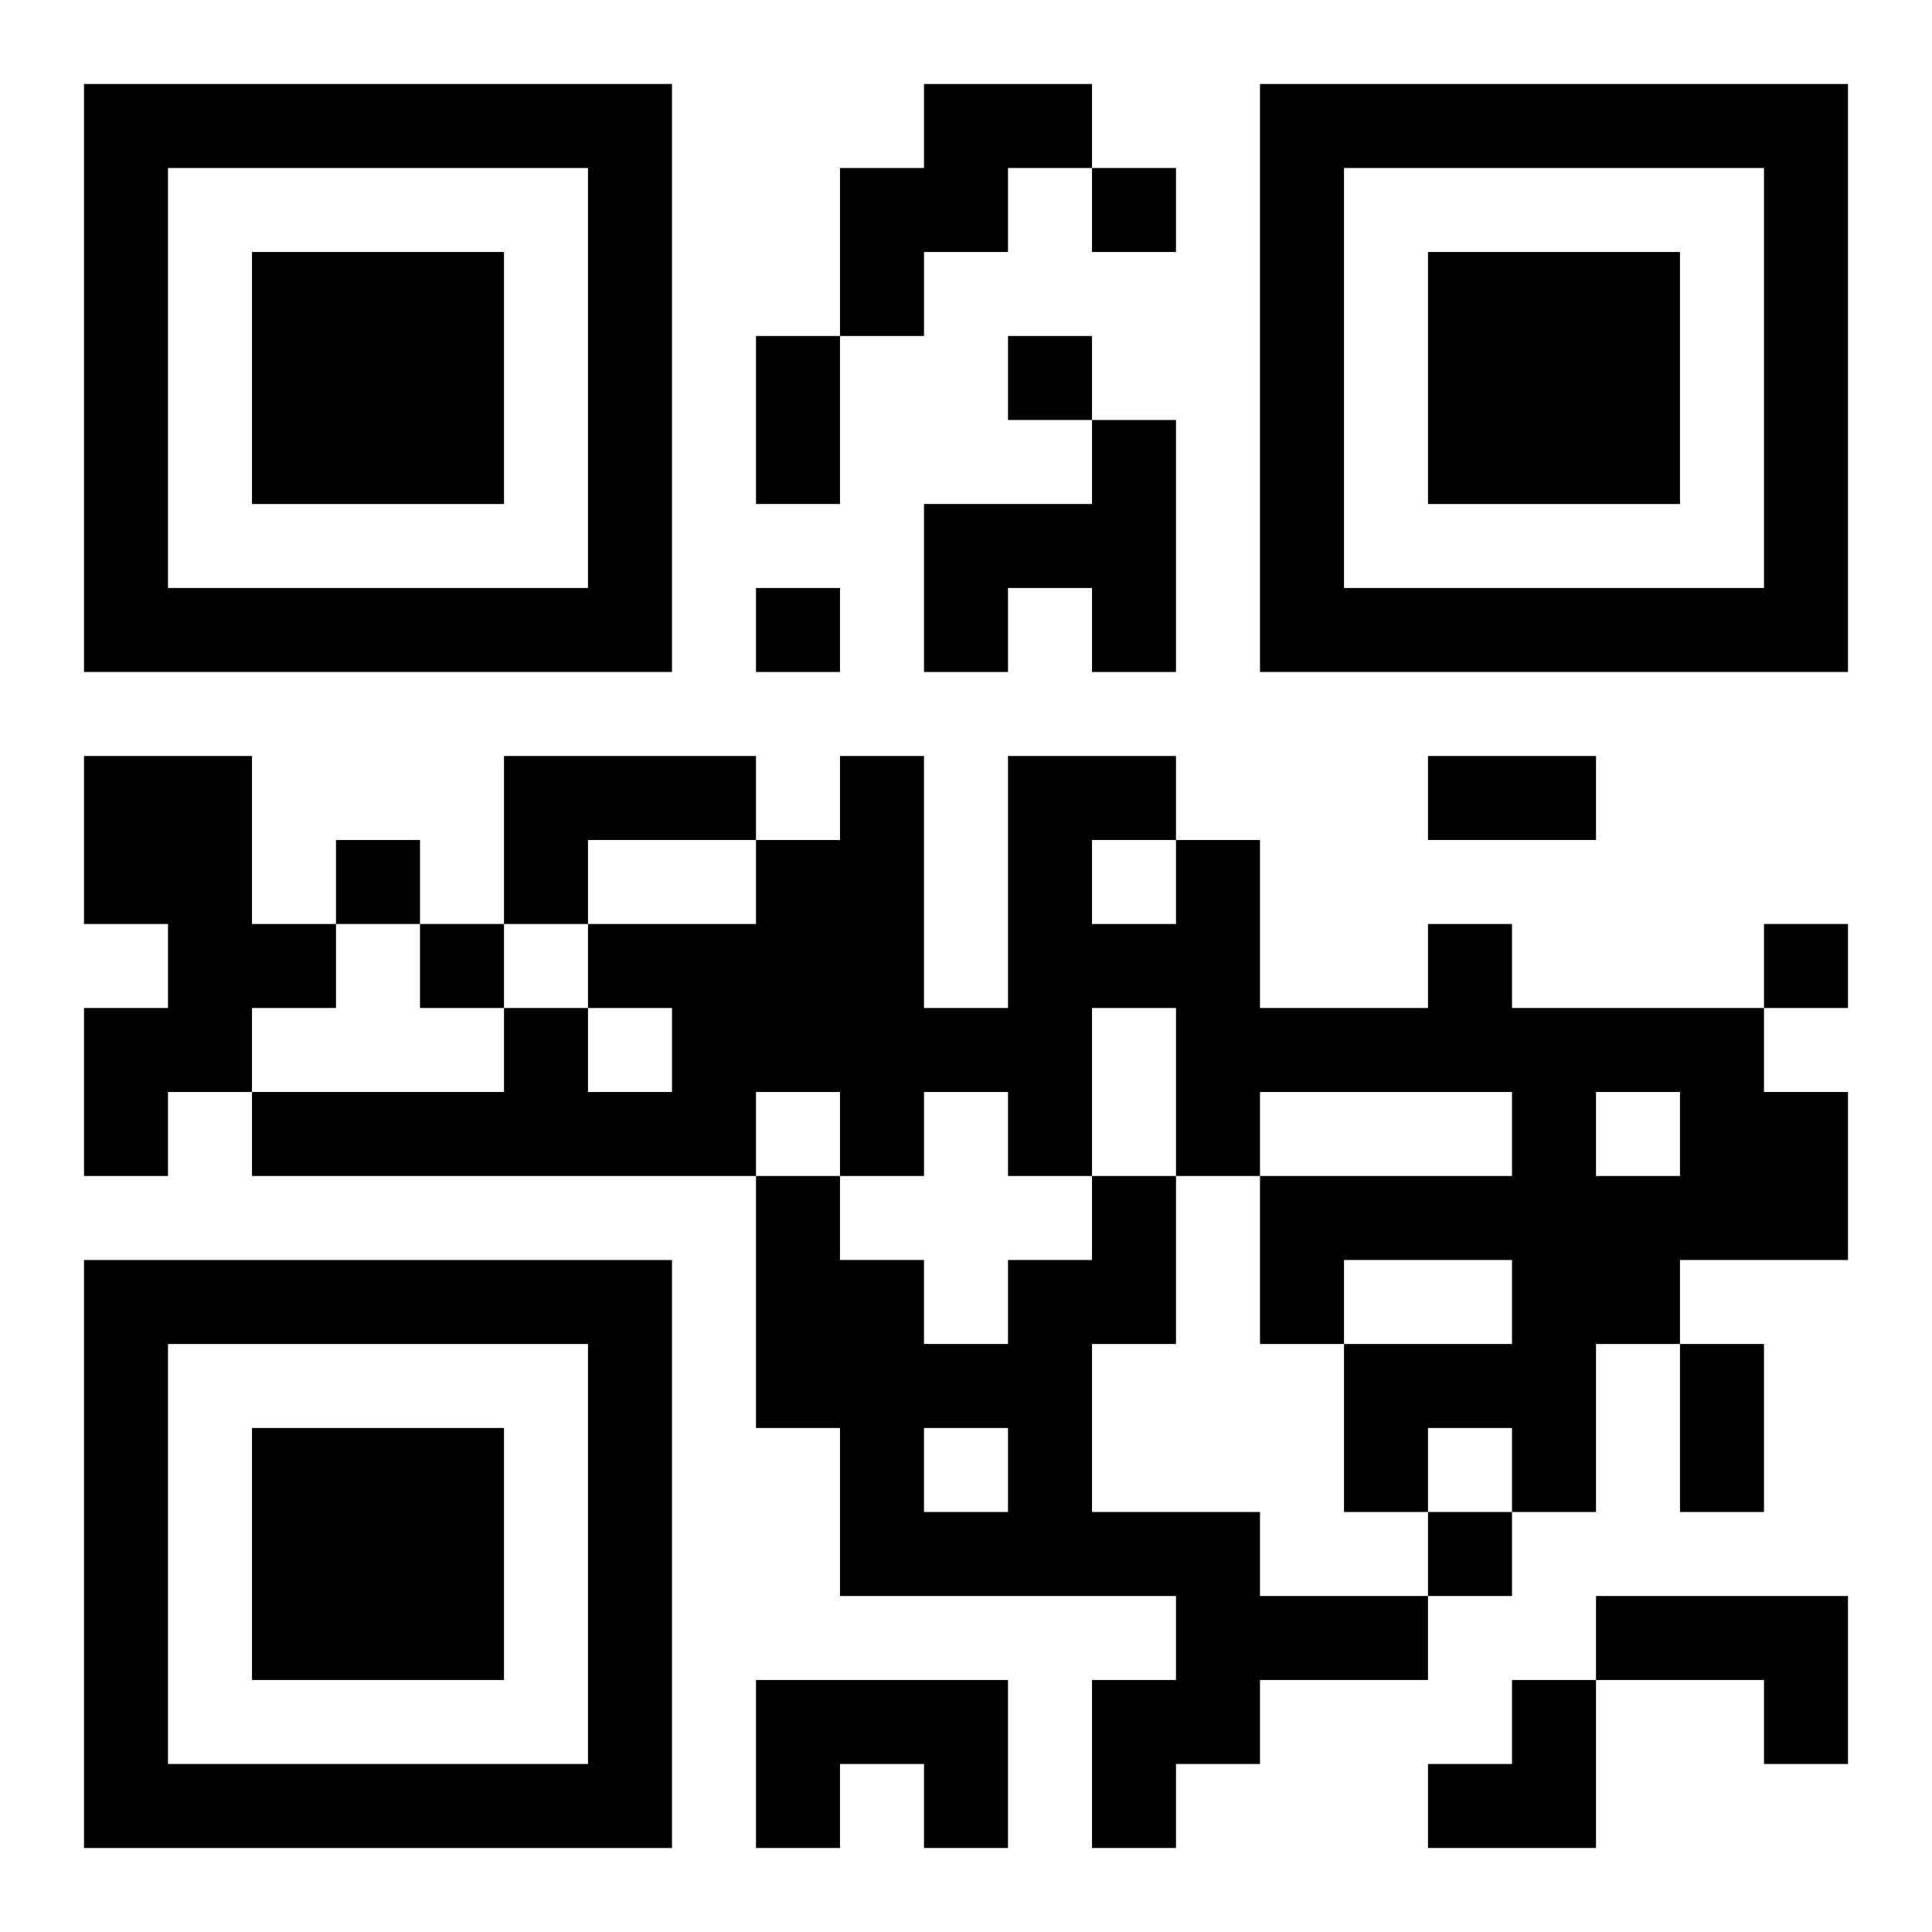
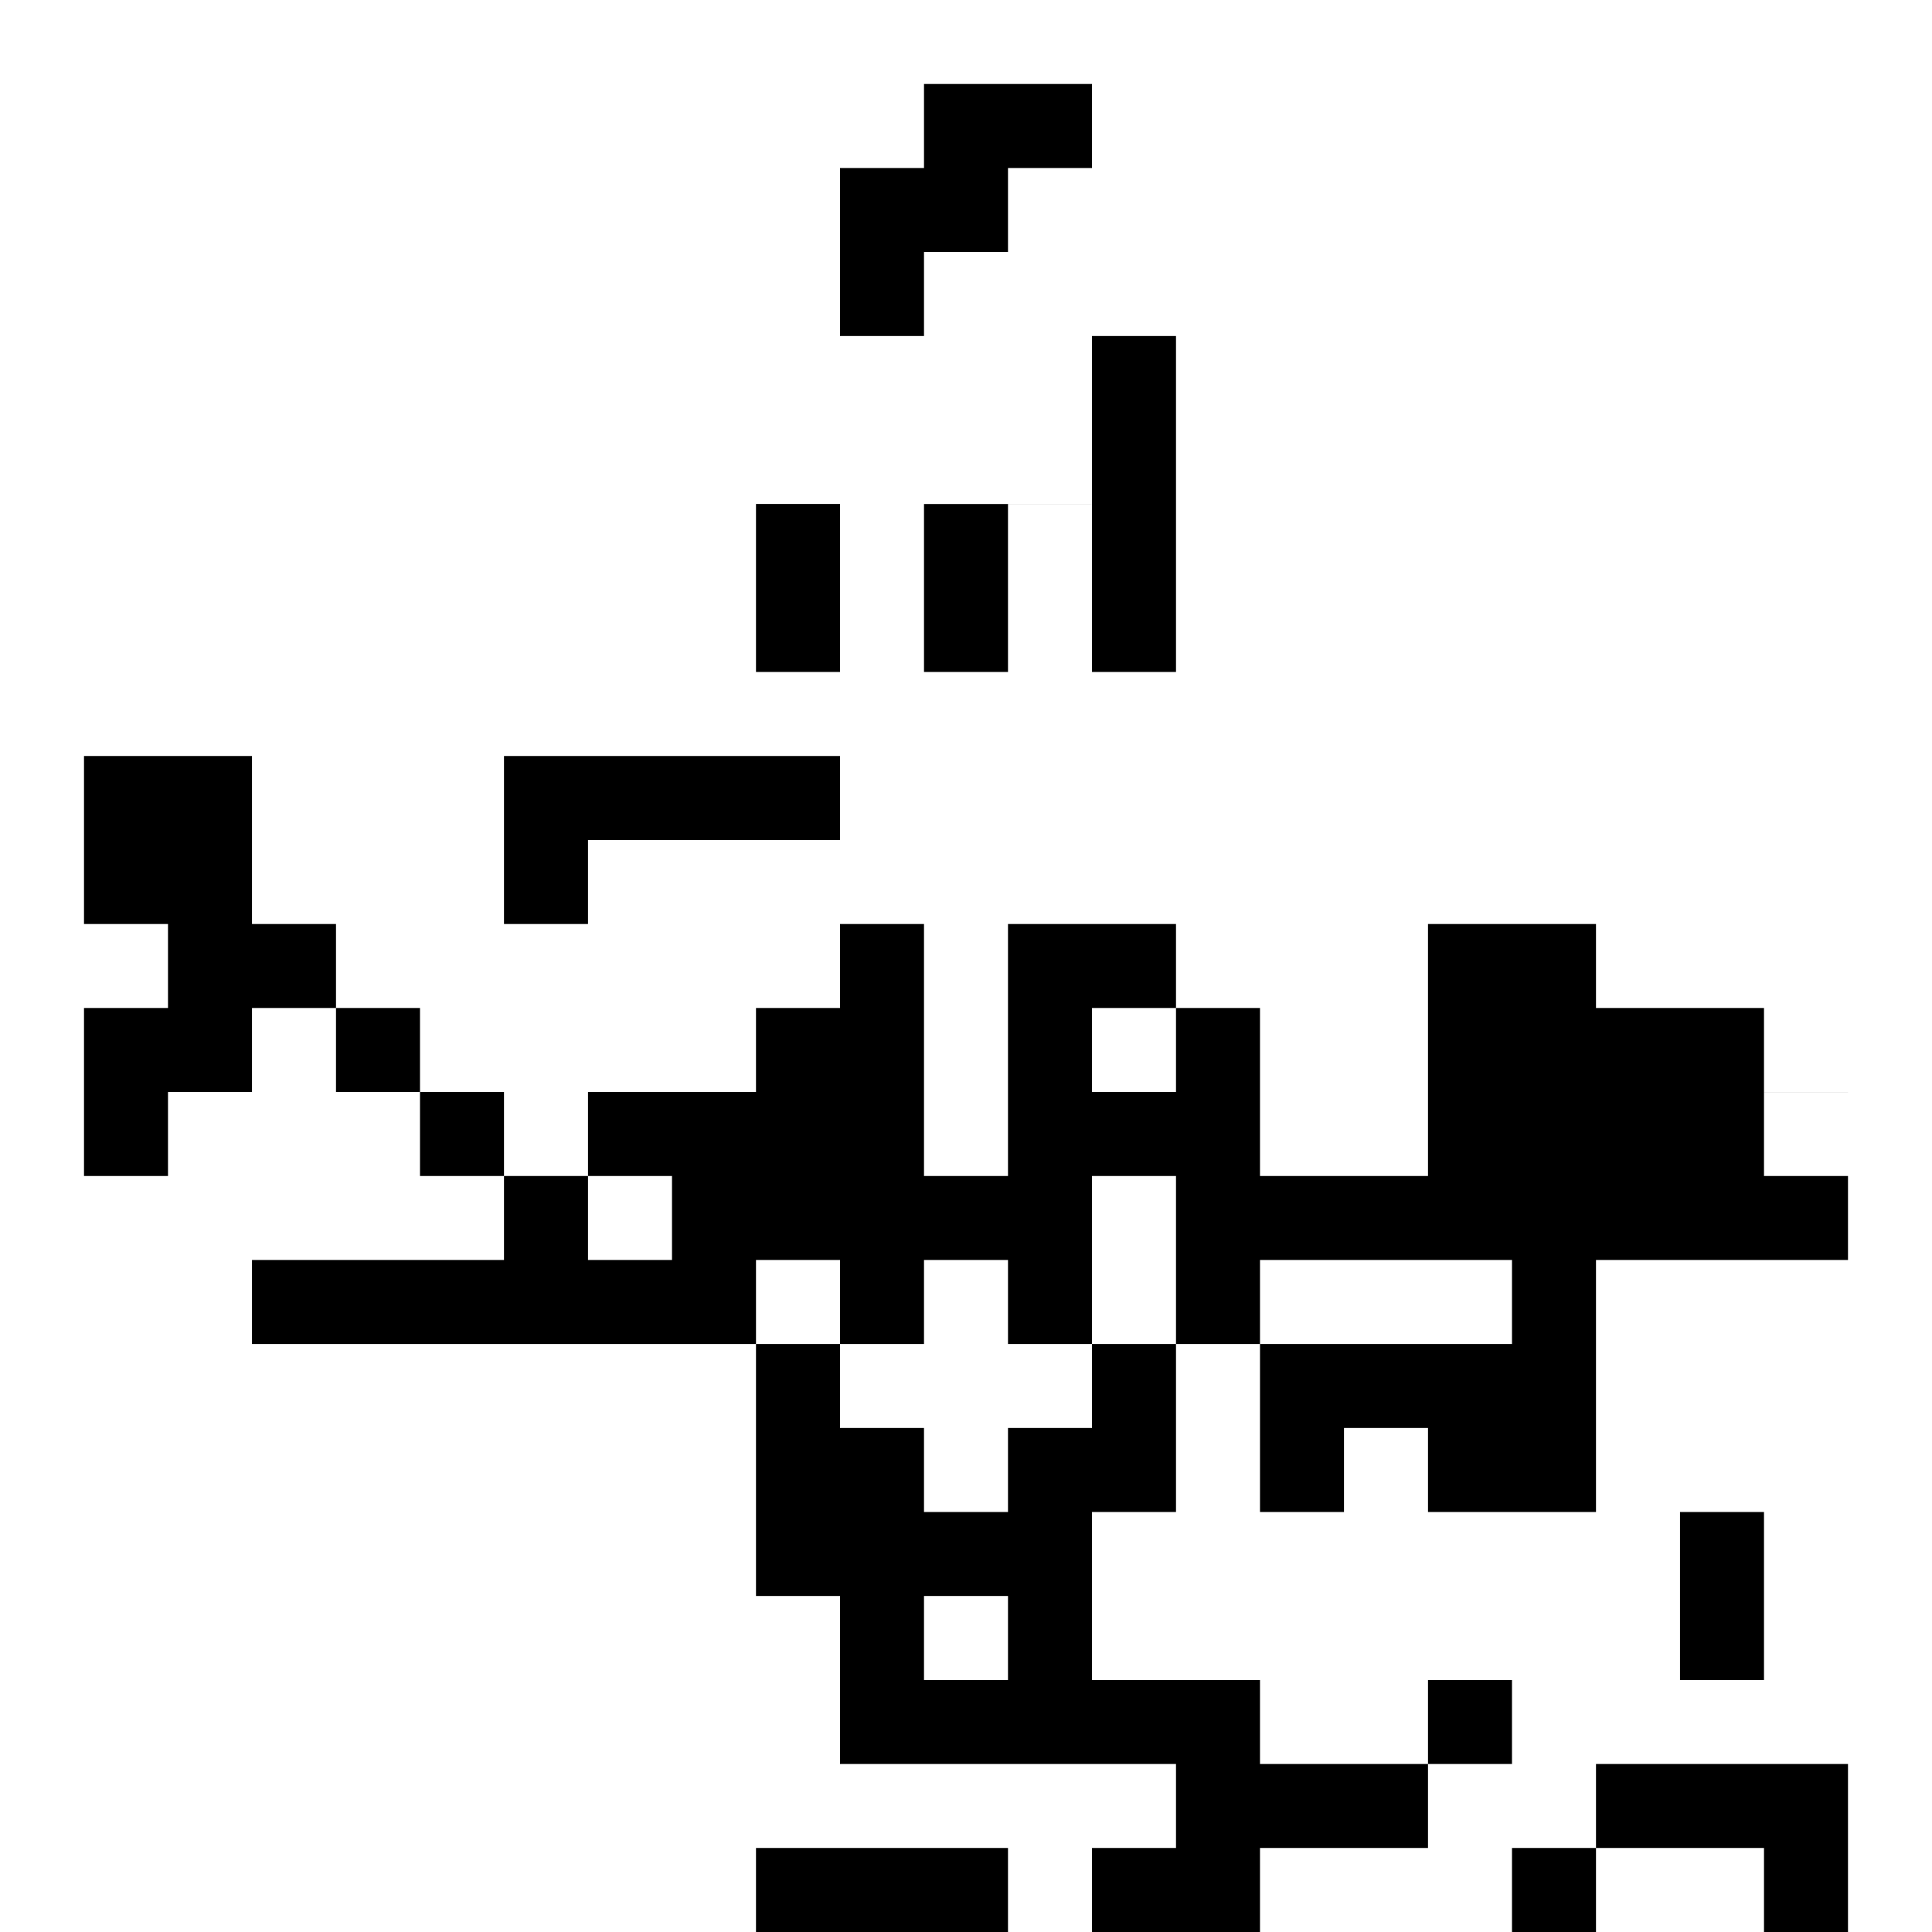
<svg xmlns="http://www.w3.org/2000/svg" xmlns:xlink="http://www.w3.org/1999/xlink" width="250" height="250" baseProfile="full" version="1.1" viewBox="-1 -1 23 23">
  <symbol id="a">
-     <path d="m0 7v7h7v-7h-7zm1 1h5v5h-5v-5zm1 1v3h3v-3h-3z" />
-   </symbol>
+     </symbol>
  <use y="-7" xlink:href="#a" />
  <use y="7" xlink:href="#a" />
  <use x="14" y="-7" xlink:href="#a" />
-   <path d="m10 0h2v1h-1v1h-1v1h-1v-2h1v-1m2 4h1v3h-1v-1h-1v1h-1v-2h2v-1m-12 4h2v2h1v1h-1v1h-1v1h-1v-2h1v-1h-1v-2m5 0h3v1h-2v1h-1v-2m11 2h1v1h3v1h1v2h-2v1h-1v2h-1v-1h-1v1h-1v-2h2v-1h-2v1h-1v-2h3v-1h-3v1h-1v-2h-1v2h-1v-1h-1v1h-1v-1h-1v1h-6v-1h3v-1h1v1h1v-1h-1v-1h2v-1h1v-1h1v3h1v-3h2v1h1v2h2v-1m-4-1v1h1v-1h-1m6 3v1h1v-1h-1m-6 1h1v2h-1v2h2v1h2v1h-2v1h-1v1h-1v-2h1v-1h-4v-2h-1v-3h1v1h1v1h1v-1h1v-1m-2 3v1h1v-1h-1m8 2h3v2h-1v-1h-2v-1m-10 1h3v2h-1v-1h-1v1h-1v-2m4-18v1h1v-1h-1m-1 2v1h1v-1h-1m-3 3v1h1v-1h-1m-5 3v1h1v-1h-1m1 1v1h1v-1h-1m16 0v1h1v-1h-1m-4 7v1h1v-1h-1m-8-14h1v2h-1v-2m8 5h2v1h-2v-1m3 7h1v2h-1v-2m-3 4m1 0h1v2h-2v-1h1z" />
+   <path d="m10 0h2v1h-1v1h-1v1h-1v-2h1v-1m2 4h1v3h-1v-1h-1v1h-1v-2h2v-1m-12 4h2v2h1v1h-1v1h-1v1h-1v-2h1v-1h-1v-2m5 0h3v1h-2v1h-1v-2m11 2h1v1h3v1h1v2h-2v1h-1v2h-1v-1h-1v1h-1h2v-1h-2v1h-1v-2h3v-1h-3v1h-1v-2h-1v2h-1v-1h-1v1h-1v-1h-1v1h-6v-1h3v-1h1v1h1v-1h-1v-1h2v-1h1v-1h1v3h1v-3h2v1h1v2h2v-1m-4-1v1h1v-1h-1m6 3v1h1v-1h-1m-6 1h1v2h-1v2h2v1h2v1h-2v1h-1v1h-1v-2h1v-1h-4v-2h-1v-3h1v1h1v1h1v-1h1v-1m-2 3v1h1v-1h-1m8 2h3v2h-1v-1h-2v-1m-10 1h3v2h-1v-1h-1v1h-1v-2m4-18v1h1v-1h-1m-1 2v1h1v-1h-1m-3 3v1h1v-1h-1m-5 3v1h1v-1h-1m1 1v1h1v-1h-1m16 0v1h1v-1h-1m-4 7v1h1v-1h-1m-8-14h1v2h-1v-2m8 5h2v1h-2v-1m3 7h1v2h-1v-2m-3 4m1 0h1v2h-2v-1h1z" />
</svg>